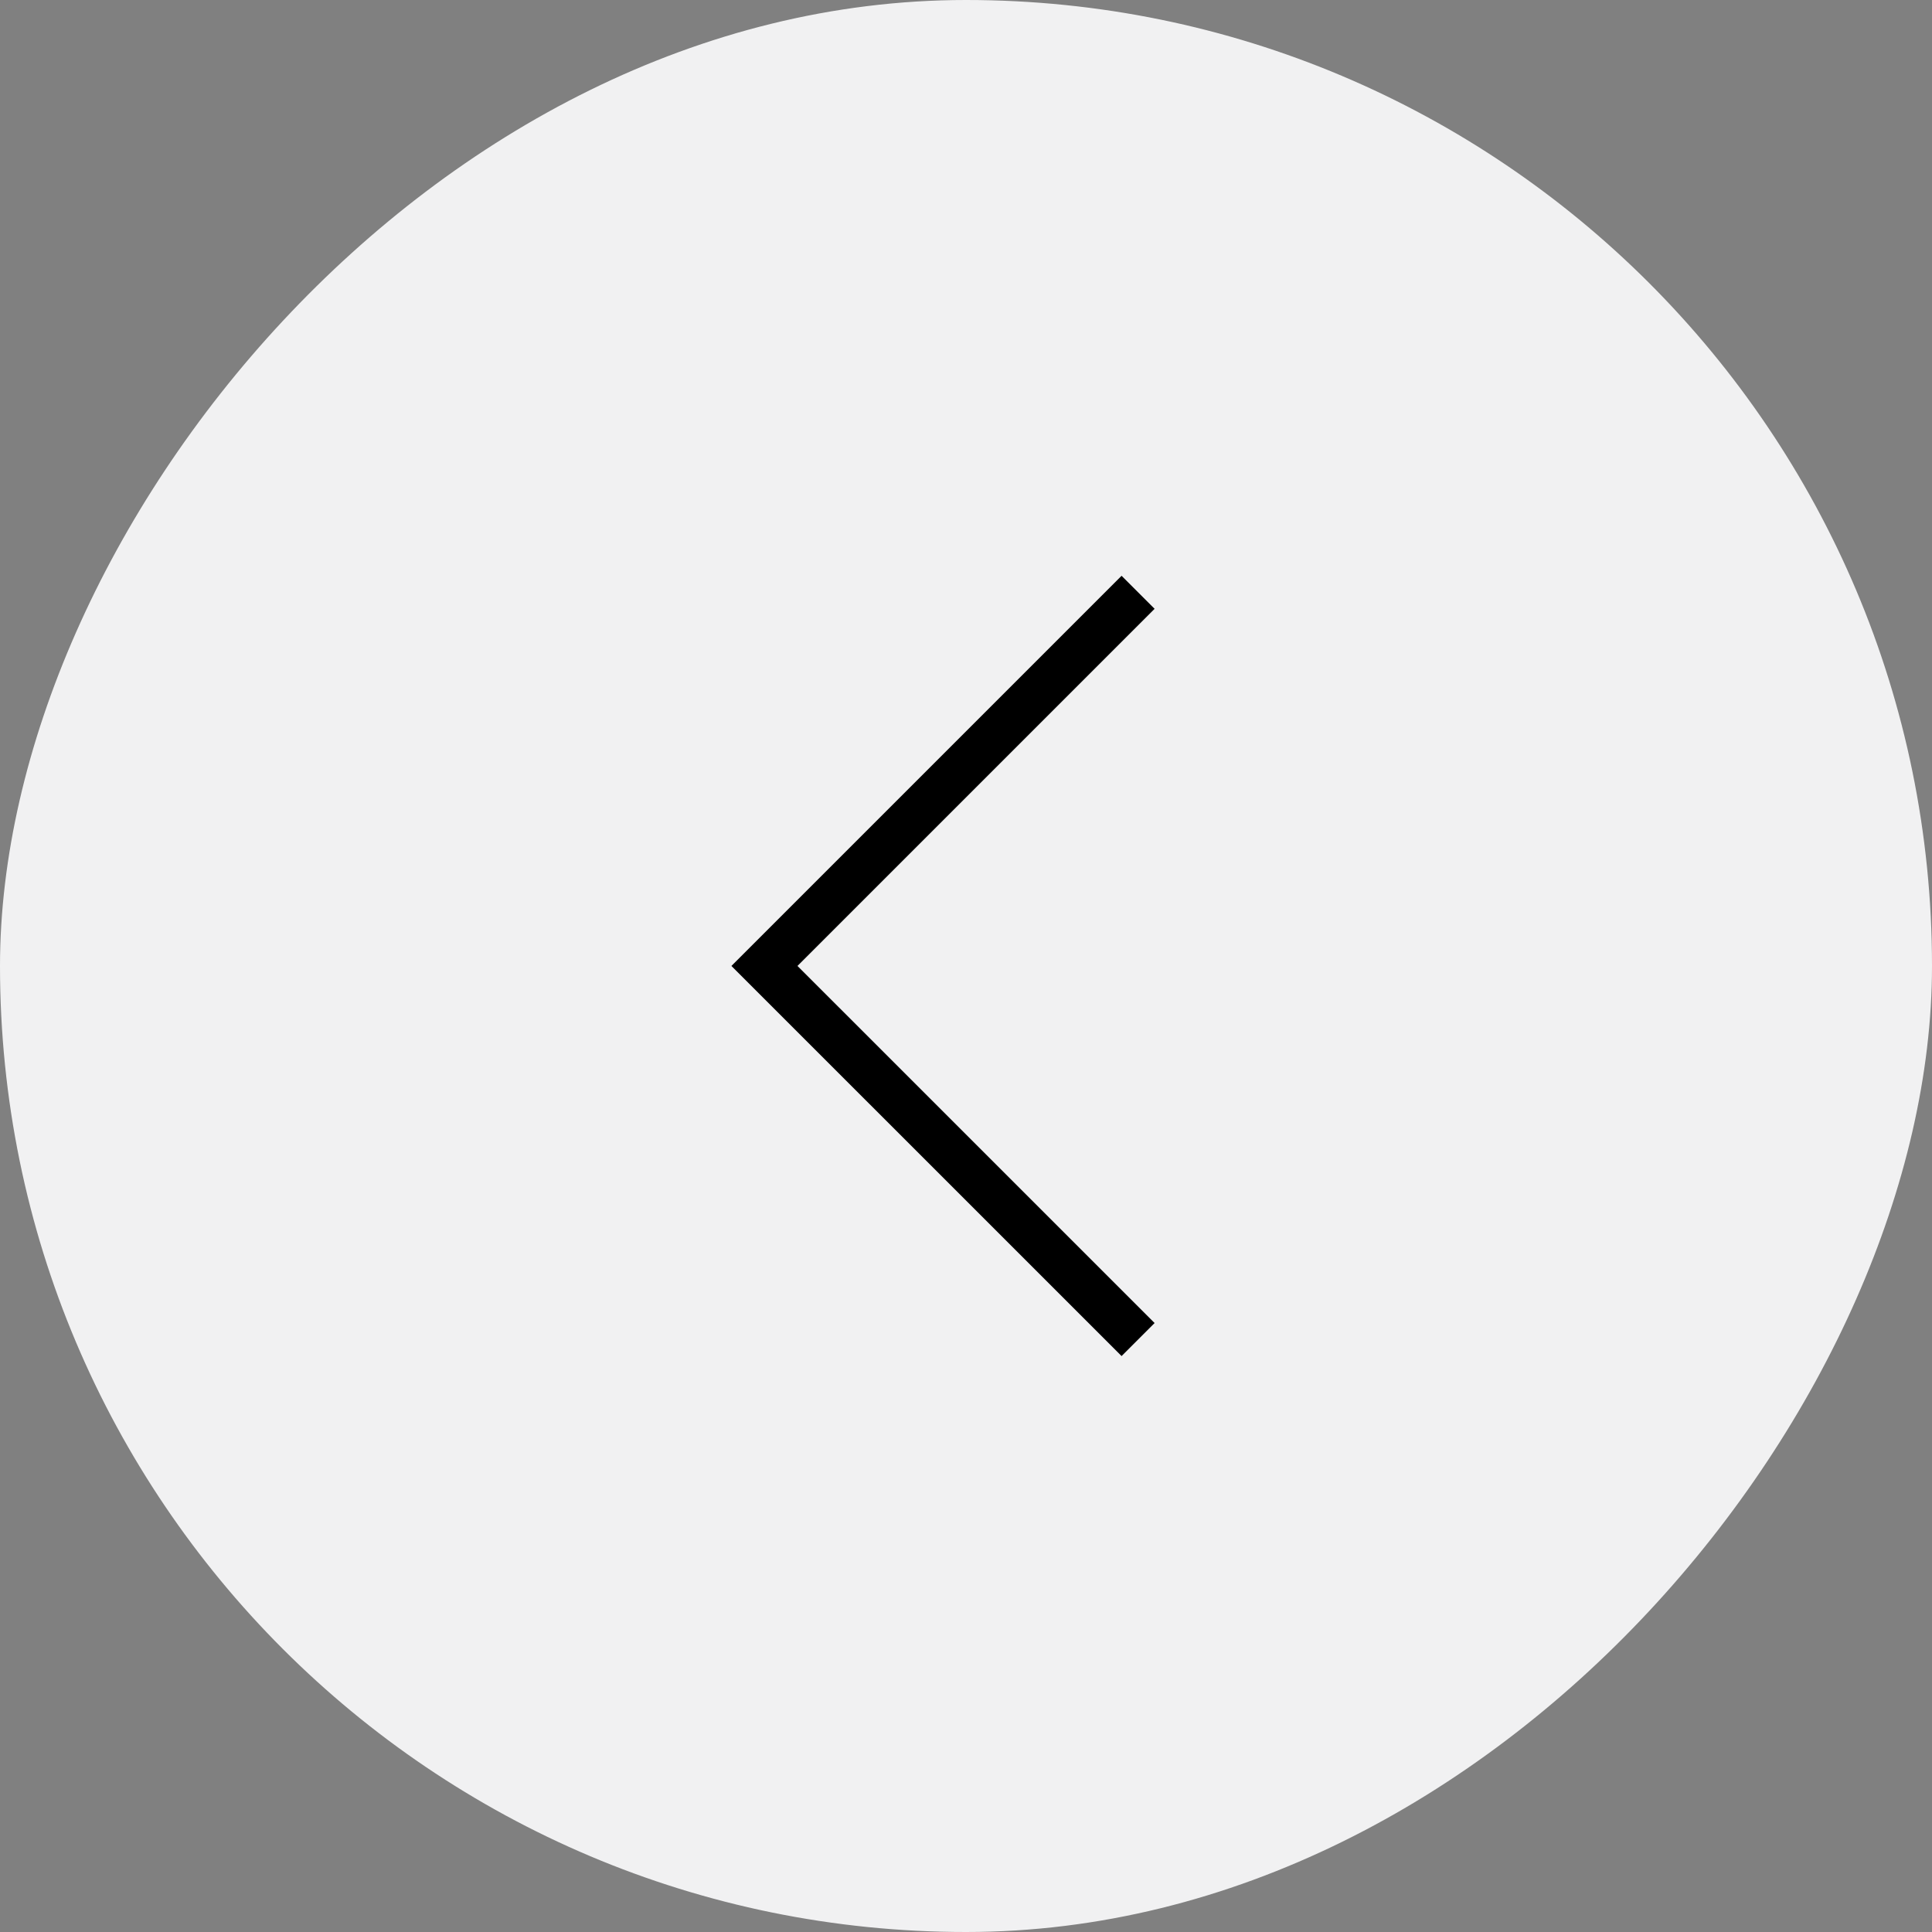
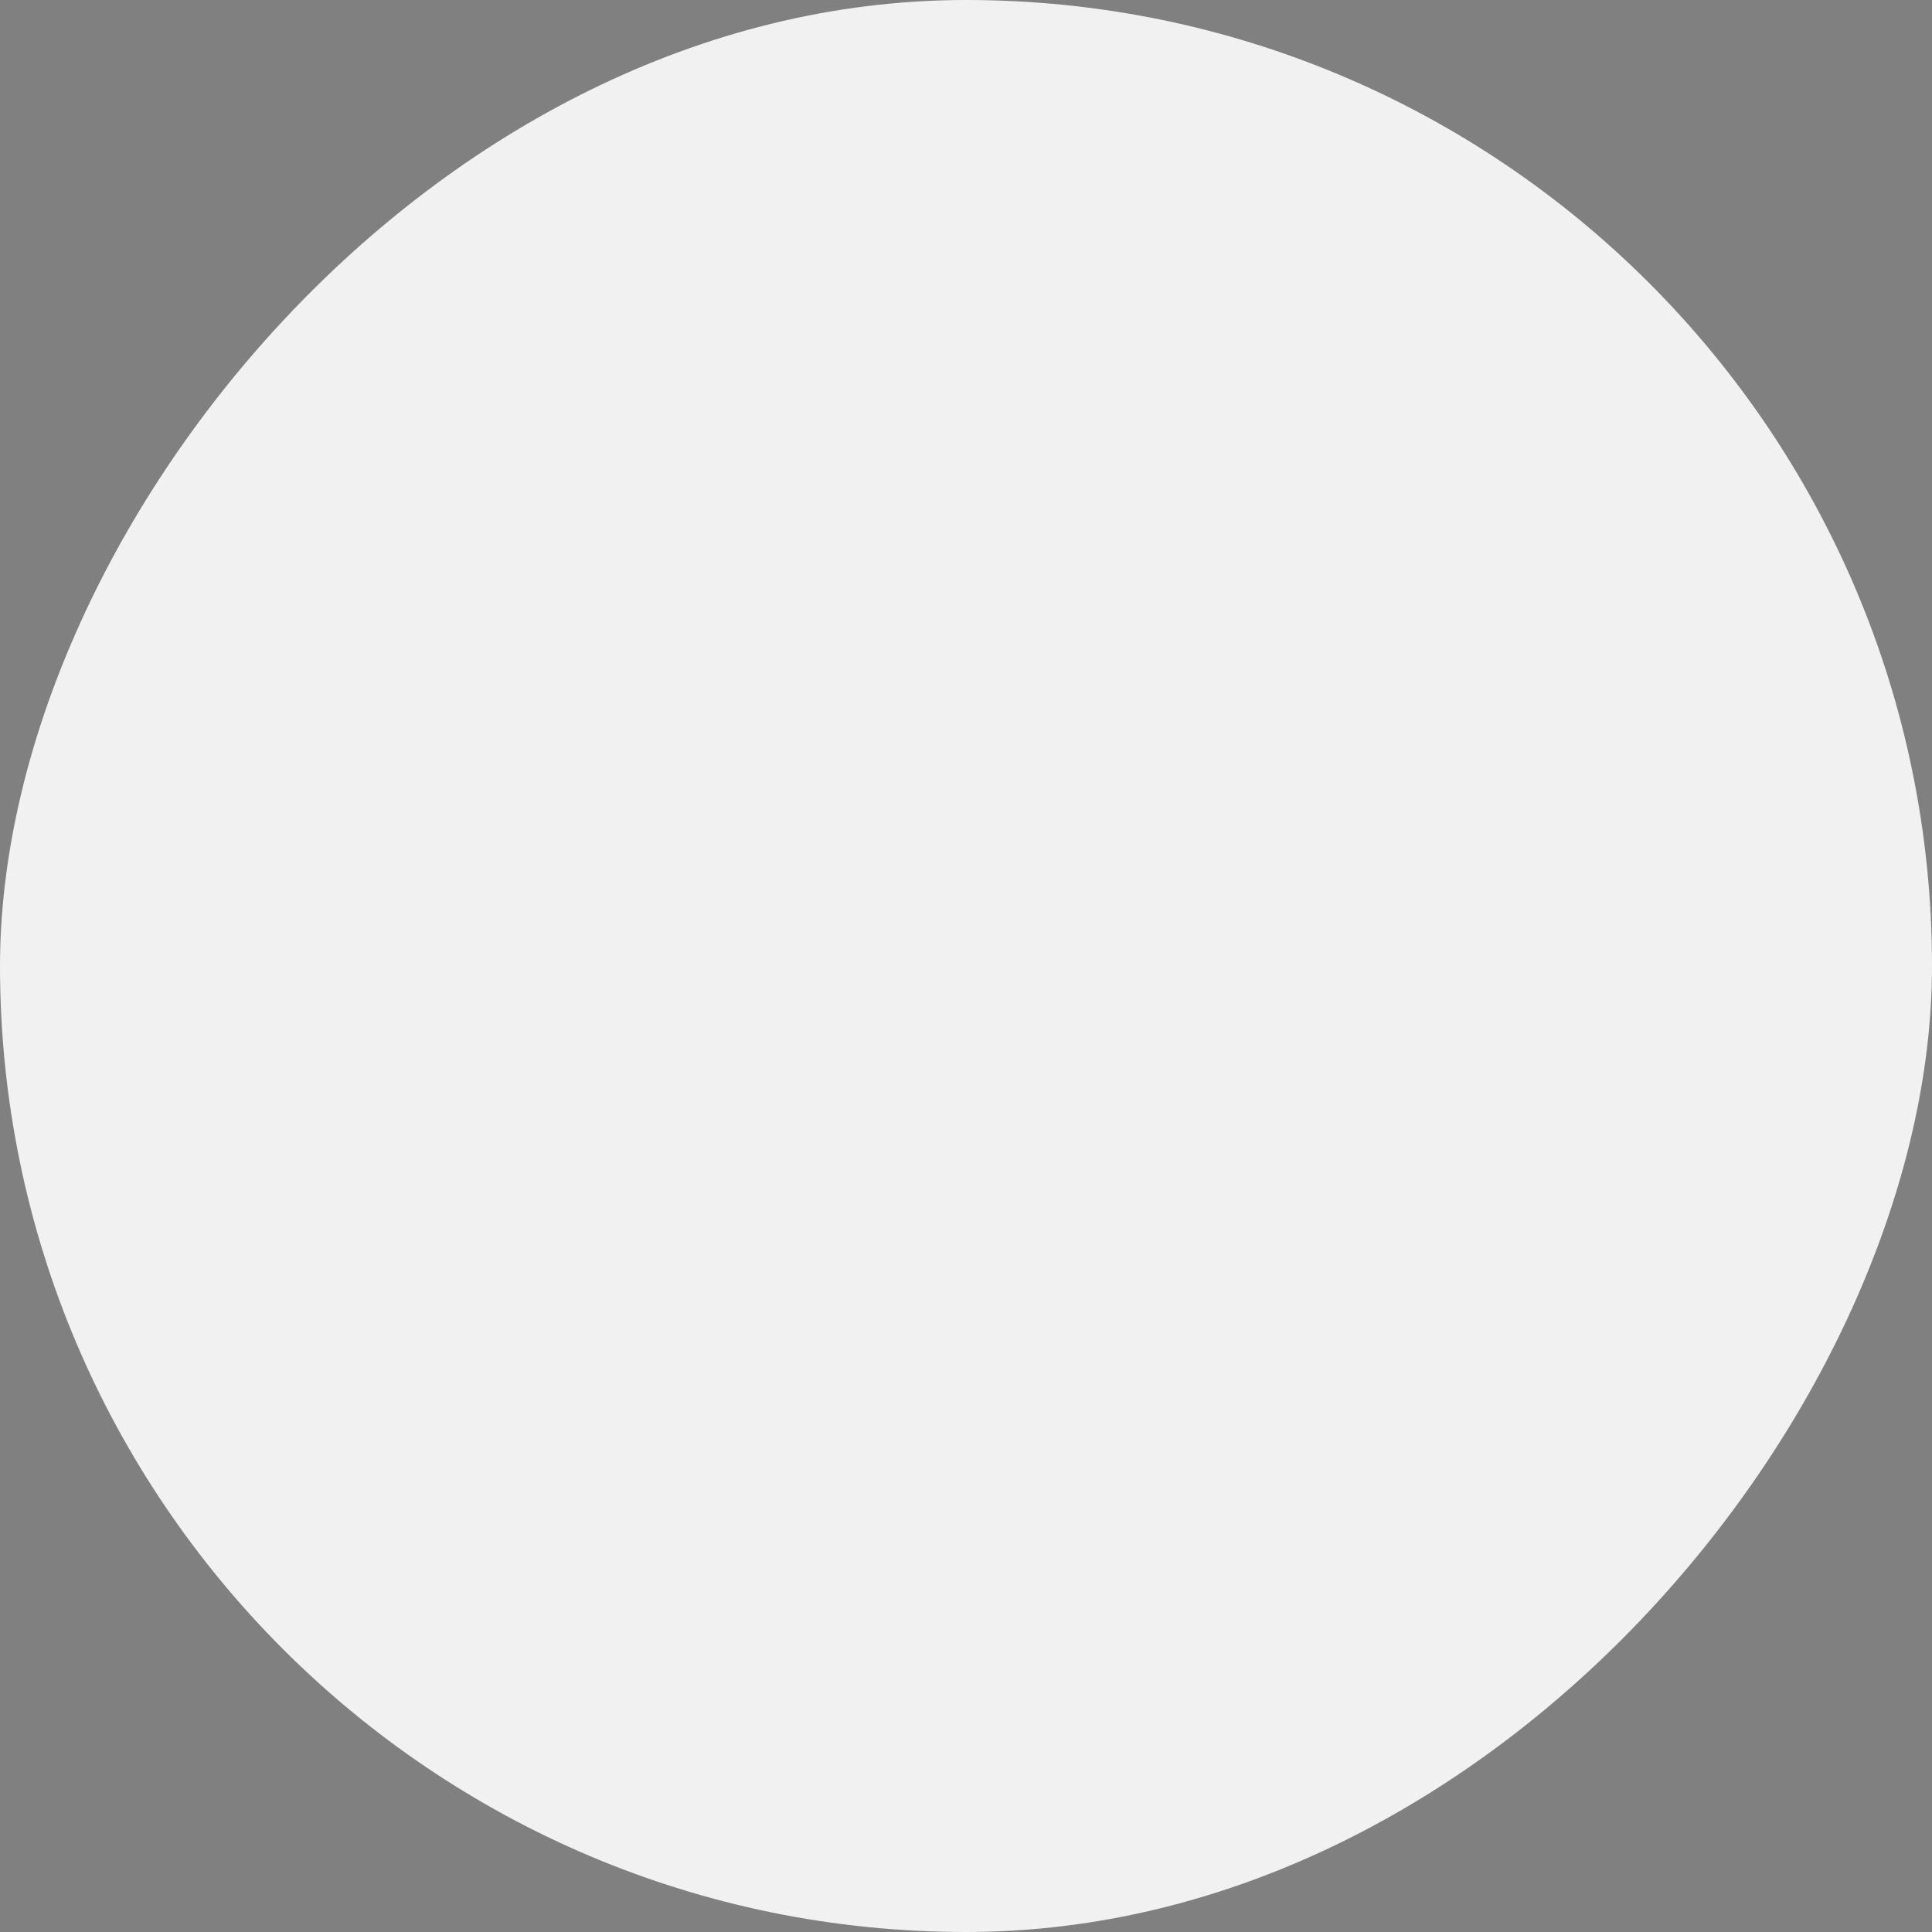
<svg xmlns="http://www.w3.org/2000/svg" width="40" height="40" viewBox="0 0 40 40" fill="none">
  <rect x="0" y="0" width="40" height="40" fill="#808080" stroke="none" />
  <rect width="40" height="40" rx="20" transform="matrix(-1 0 0 1 40 0)" fill="#F1F1F2" />
-   <path d="M23.563 12.263L15.827 19.999L23.563 27.734" stroke="black" stroke-width="0.967" />
</svg>